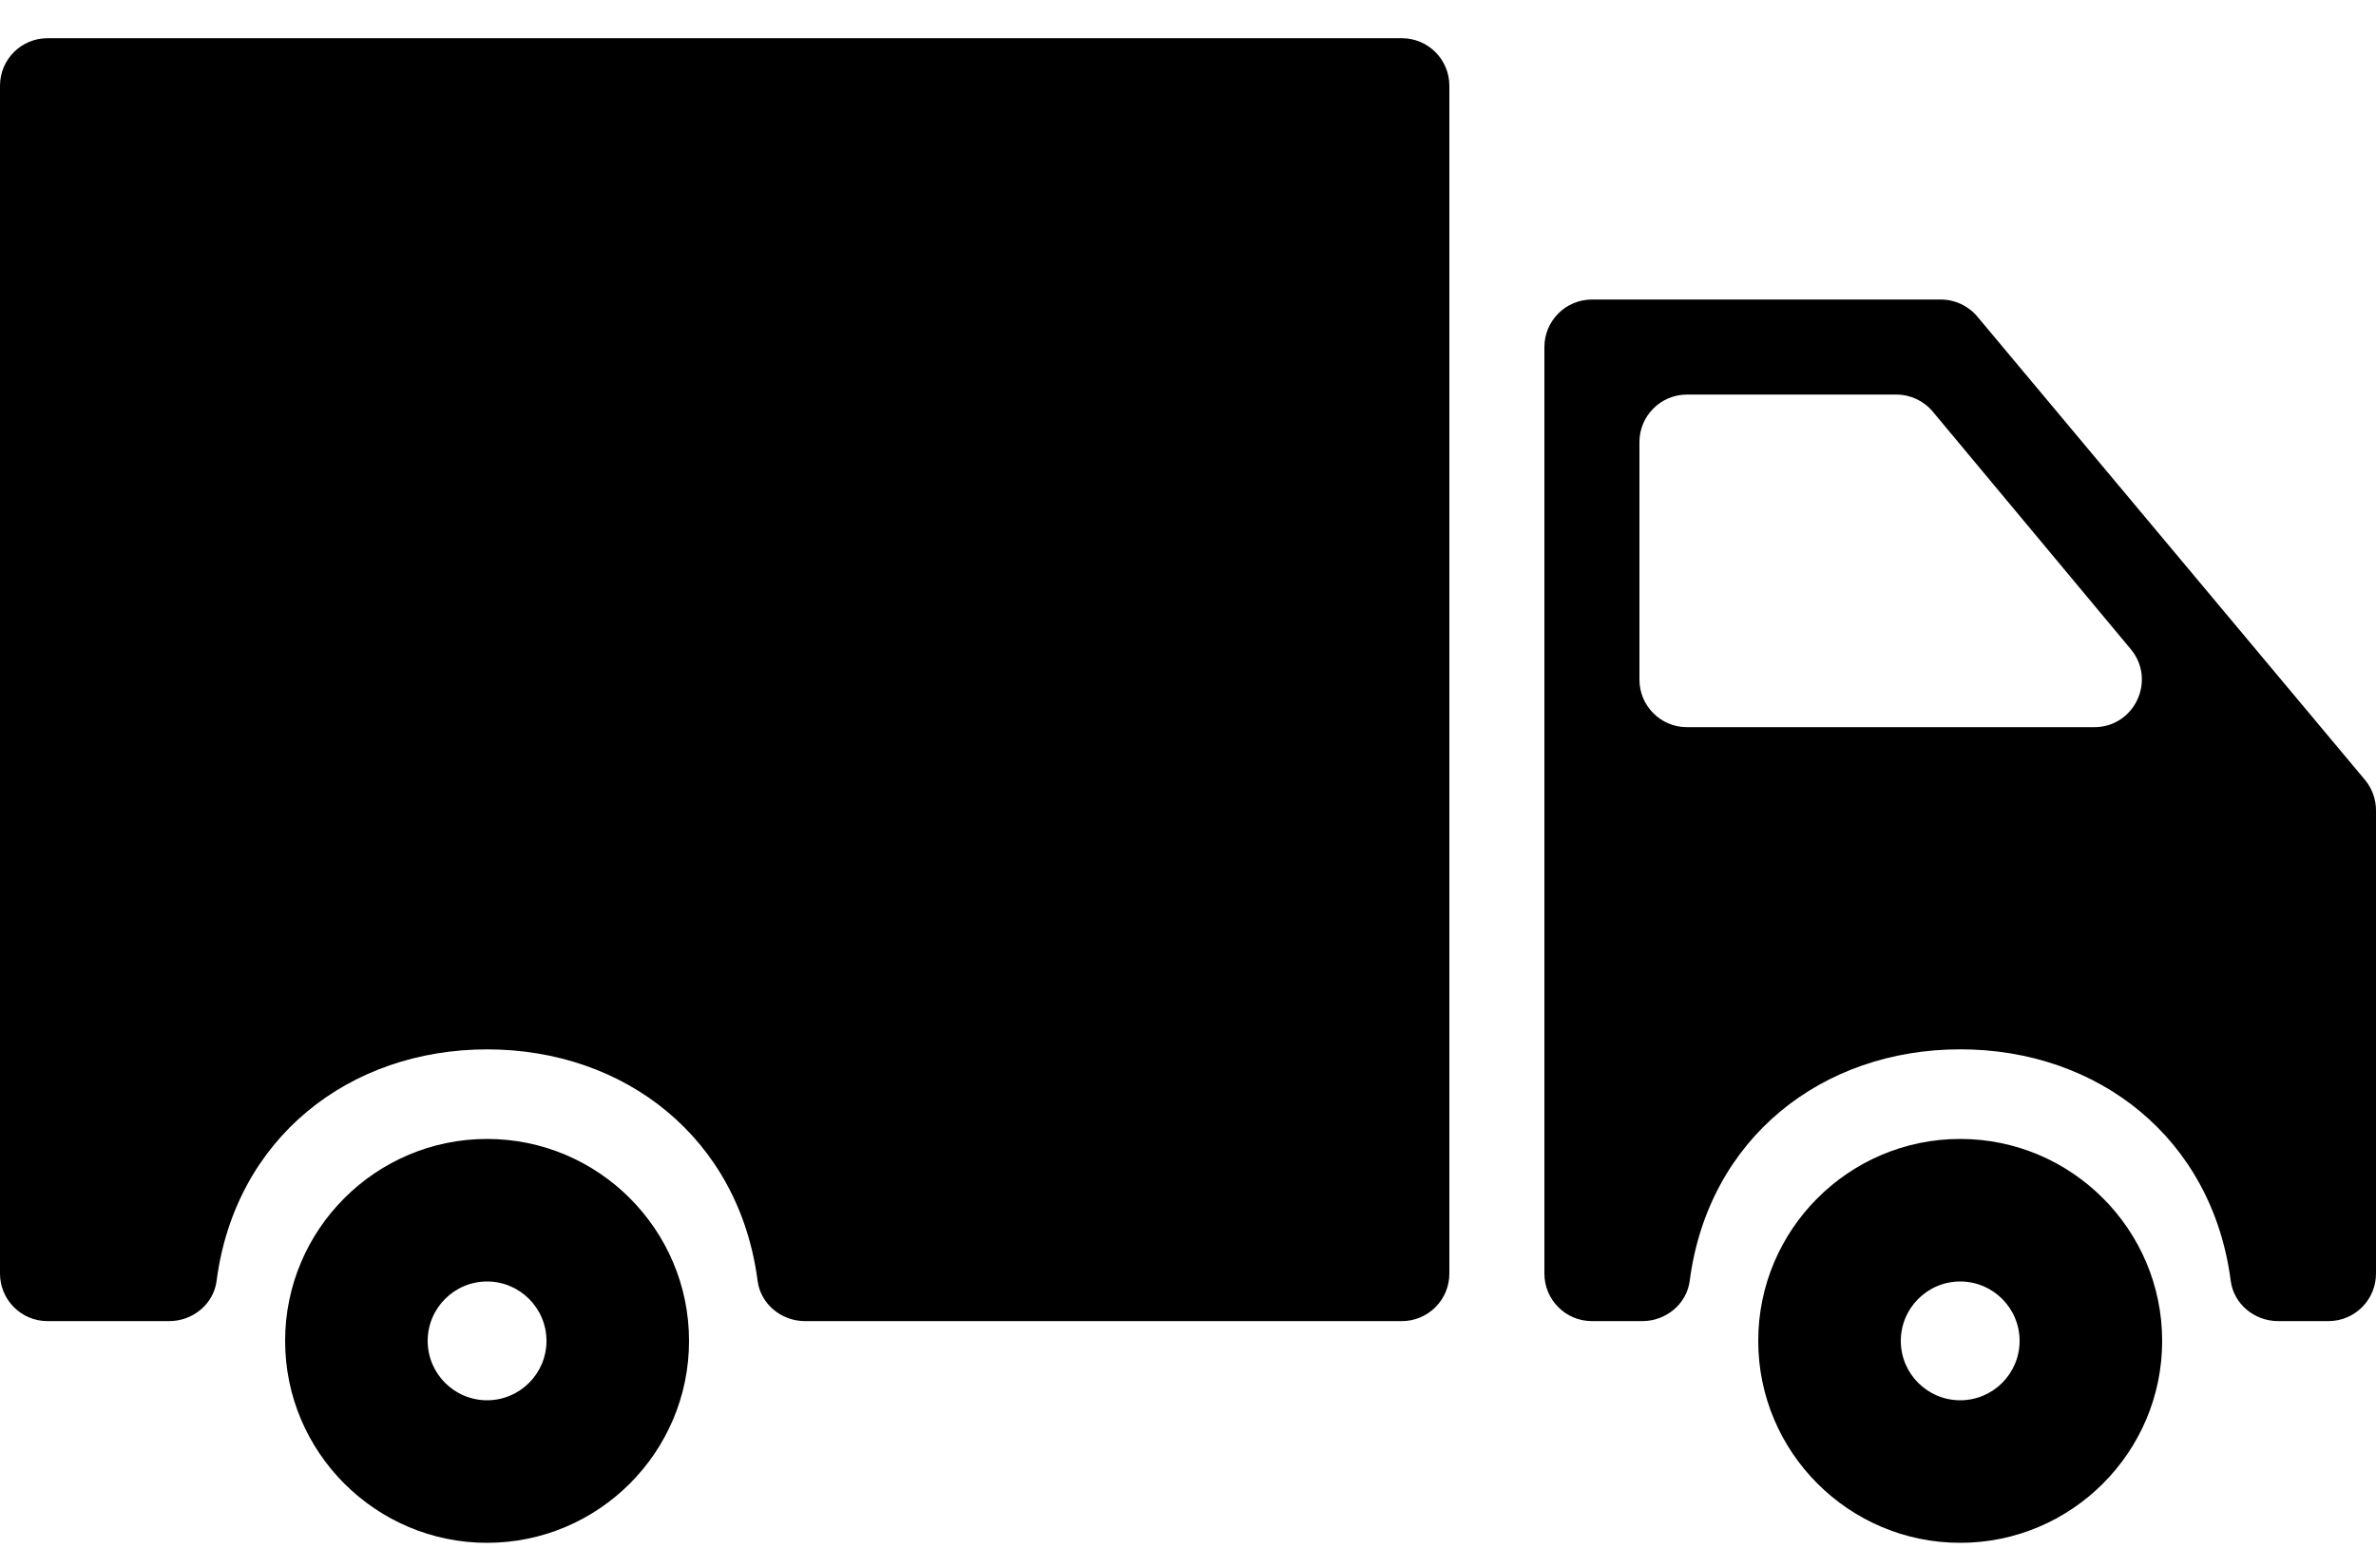
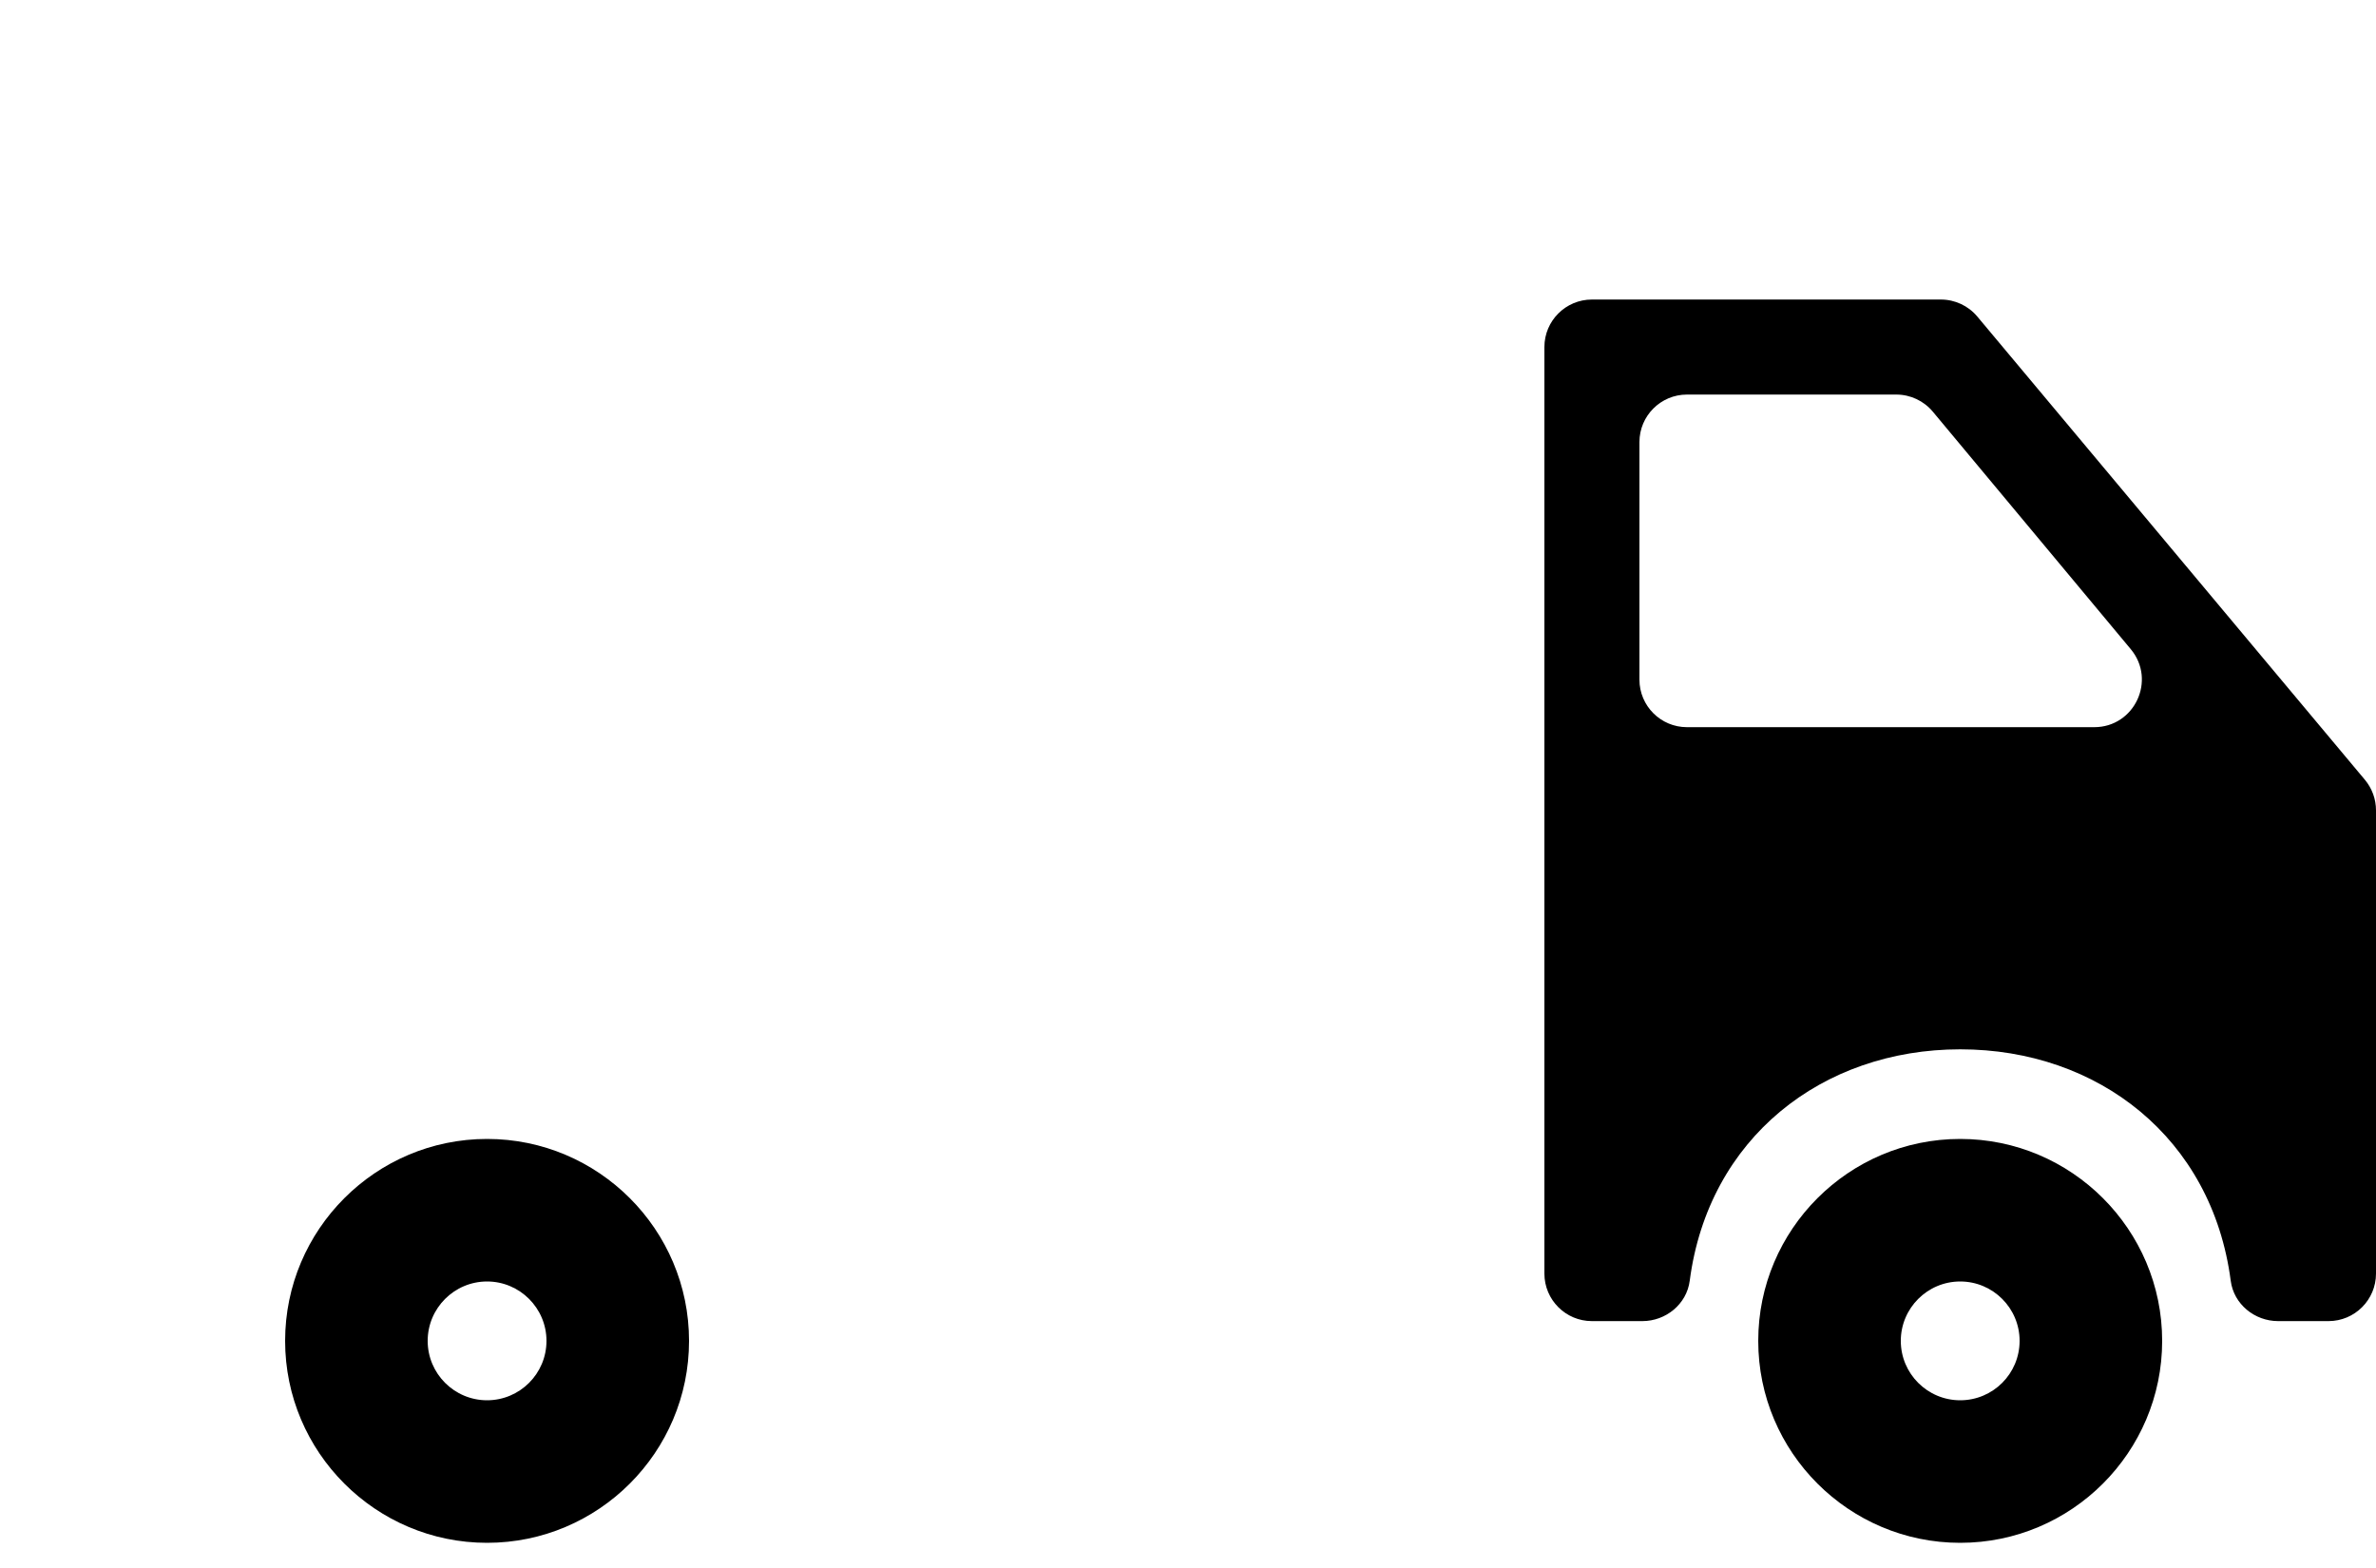
<svg xmlns="http://www.w3.org/2000/svg" width="50px" height="33px" viewBox="0 0 50 33" version="1.1">
  <title>Icon/Fordon/Lastbil</title>
  <g id="Fordonsdata" stroke="none" stroke-width="1" fill="none" fill-rule="evenodd">
    <g id="Ikoner" transform="translate(-2587, -841)" fill="#000000" fill-rule="nonzero">
      <g id="Icon/Fordon/Lastbil" transform="translate(2587, 841.804)">
        <path d="M41.25,23.166 C38.907,23.166 37,25.073 37,27.416 C37,29.76 38.907,31.666 41.25,31.666 C43.593,31.666 45.5,29.76 45.5,27.416 C45.5,25.073 43.593,23.166 41.25,23.166 Z M41.25,28.666 C40.561,28.666 40,28.106 40,27.416 C40,26.727 40.561,26.166 41.25,26.166 C41.94,26.166 42.5,26.727 42.5,27.416 C42.5,28.106 41.94,28.666 41.25,28.666 Z" id="Shape" />
        <path d="M40.843,5.5 L33.5,5.5 C32.948,5.5 32.5,5.948 32.5,6.5 L32.5,26 C32.5,26.552 32.948,27 33.5,27 L34.561,27 C35.056,27 35.494,26.643 35.558,26.152 C35.951,23.145 38.349,21.28 41.251,21.28 C44.152,21.28 46.551,23.145 46.943,26.152 C47.007,26.643 47.445,27 47.941,27 L49,27 C49.552,27 50,26.552 50,26 L50,16.25 C50,16.015 49.917,15.788 49.767,15.608 L41.61,5.858 C41.42,5.631 41.139,5.5 40.843,5.5 Z M34.5,13.5 L34.5,8.5 C34.5,7.948 34.948,7.5 35.5,7.5 L39.905,7.5 C40.202,7.5 40.483,7.632 40.673,7.859 L44.84,12.859 C45.382,13.511 44.919,14.5 44.071,14.5 L35.5,14.5 C34.948,14.5 34.5,14.052 34.5,13.5 Z" id="Shape" />
-         <path d="M1,27 L3.561,27 C4.056,27 4.494,26.644 4.558,26.153 C4.95,23.146 7.349,21.281 10.251,21.281 C13.152,21.281 15.551,23.146 15.943,26.153 C16.007,26.644 16.445,27 16.94,27 L29.5,27 C30.052,27 30.5,26.552 30.5,26 L30.5,1 C30.5,0.448 30.052,0 29.5,0 L1,0 C0.447,0 0,0.448 0,1 L0,26 C0,26.552 0.447,27 1,27 Z" id="Path" />
        <path d="M10.25,23.166 C7.907,23.166 6,25.073 6,27.416 C6,29.76 7.907,31.666 10.25,31.666 C12.593,31.666 14.5,29.76 14.5,27.416 C14.5,25.073 12.593,23.166 10.25,23.166 Z M10.25,28.666 C9.561,28.666 9,28.106 9,27.416 C9,26.727 9.561,26.166 10.25,26.166 C10.939,26.166 11.5,26.727 11.5,27.416 C11.5,28.106 10.939,28.666 10.25,28.666 Z" id="Shape" />
      </g>
    </g>
  </g>
</svg>